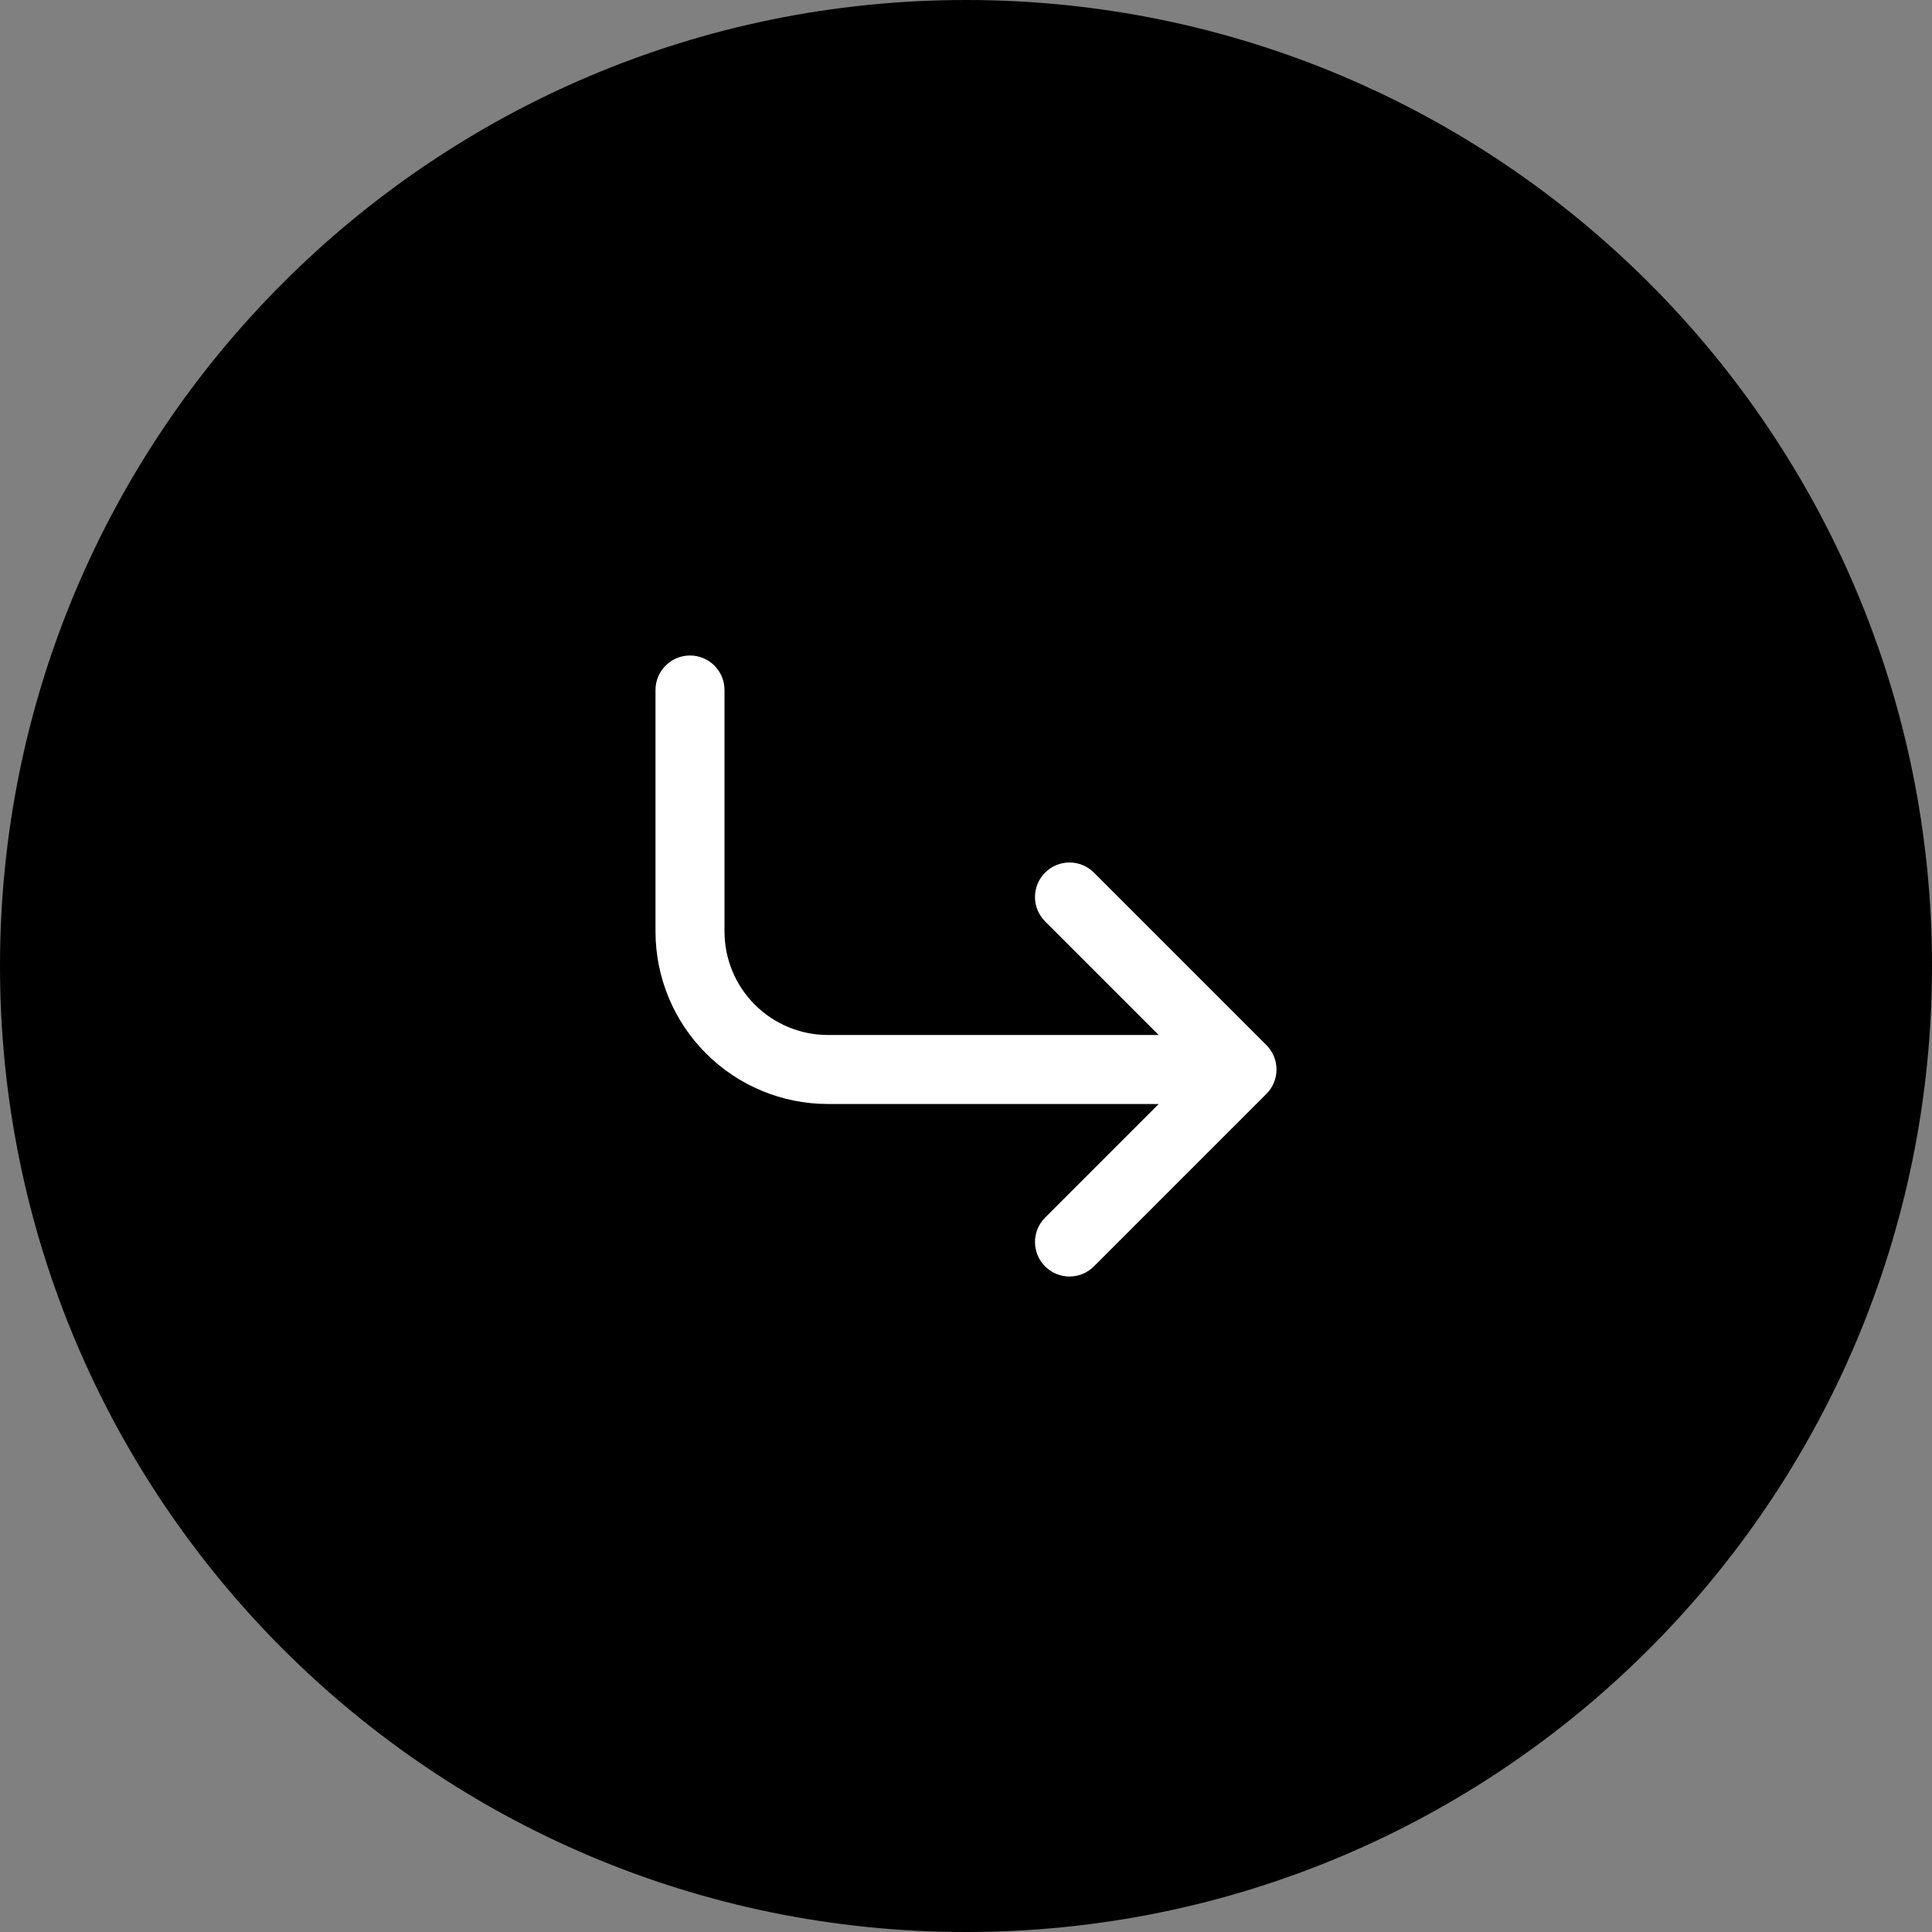
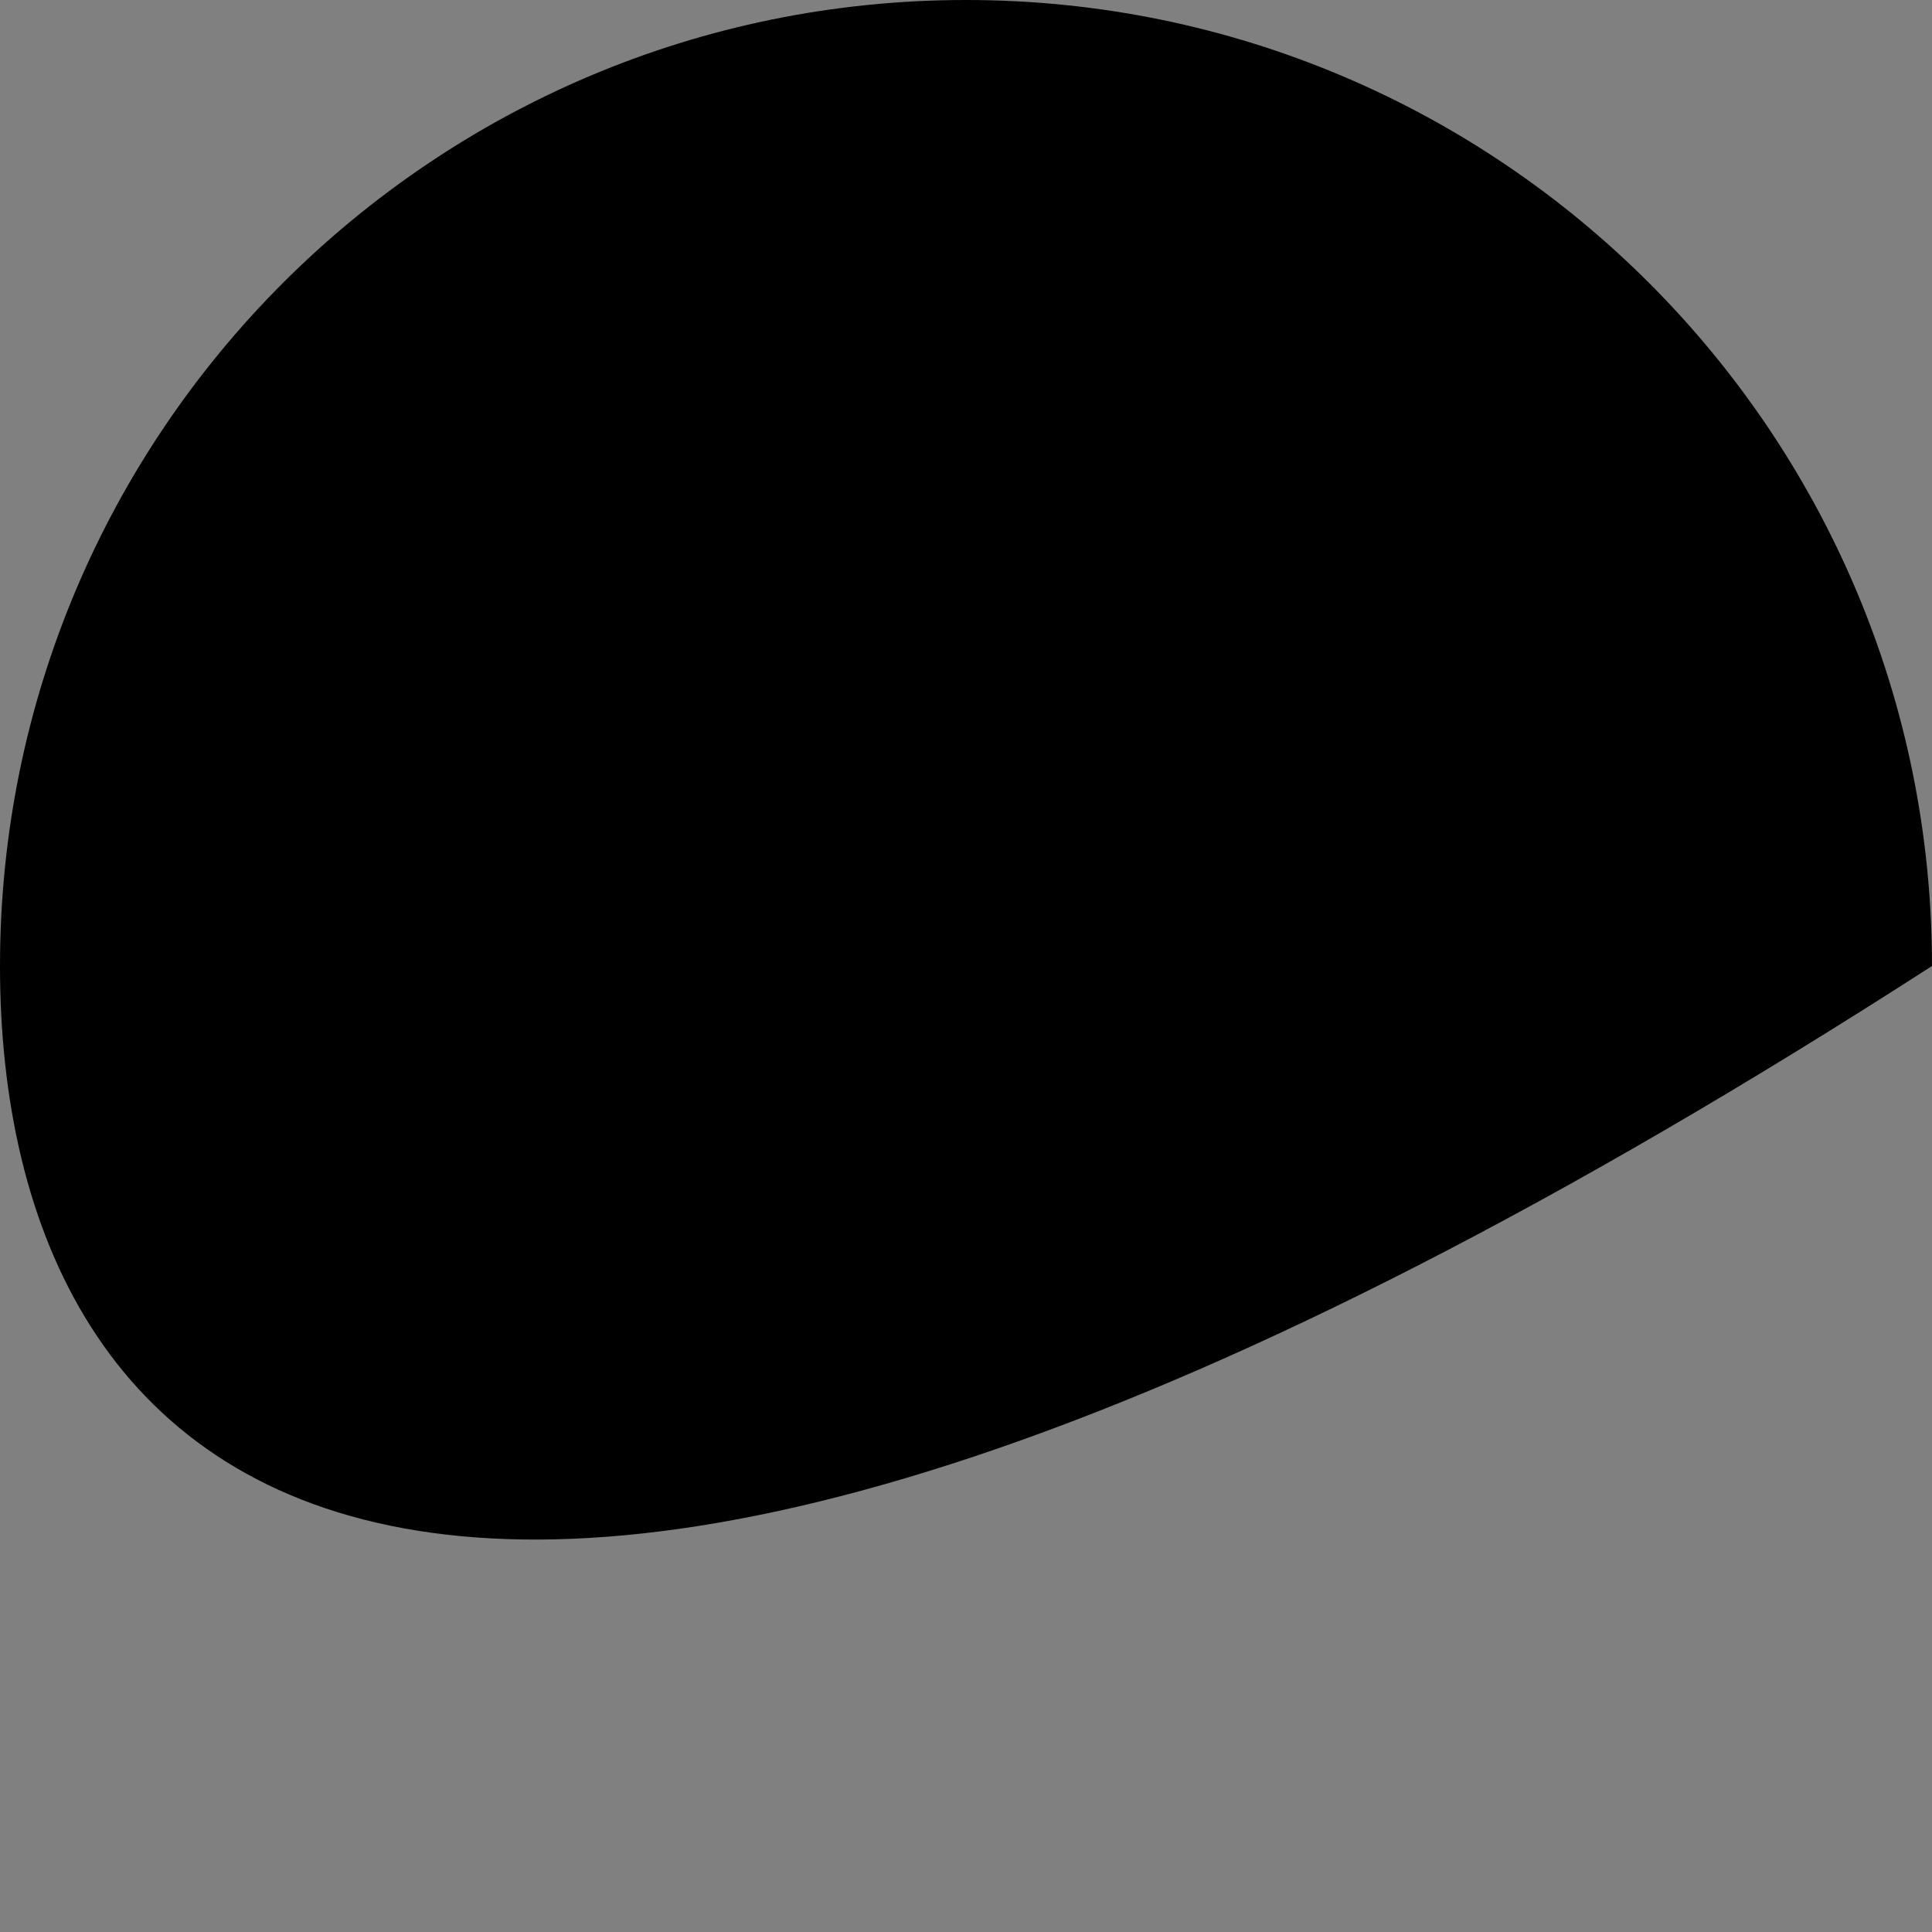
<svg xmlns="http://www.w3.org/2000/svg" width="56" height="56" viewBox="0 0 56 56" fill="none">
  <rect x="0" y="0" width="56" height="56" fill="#808080" stroke="none" />
-   <path d="M0 28C0 12.536 12.536 0 28 0C43.464 0 56 12.536 56 28C56 43.464 43.464 56 28 56C12.536 56 0 43.464 0 28Z" fill="#6563F0" style="fill:#6563F0;fill:color(display-p3 0.395 0.387 0.942);fill-opacity:1;" />
-   <path fill-rule="evenodd" clip-rule="evenodd" d="M20 19C20.552 19 21 19.448 21 20V27C21 27.796 21.316 28.559 21.879 29.121C22.441 29.684 23.204 30 24 30H33.586L30.293 26.707C29.902 26.317 29.902 25.683 30.293 25.293C30.683 24.902 31.317 24.902 31.707 25.293L36.707 30.293C37.098 30.683 37.098 31.317 36.707 31.707L31.707 36.707C31.317 37.098 30.683 37.098 30.293 36.707C29.902 36.317 29.902 35.683 30.293 35.293L33.586 32H24C22.674 32 21.402 31.473 20.465 30.535C19.527 29.598 19 28.326 19 27V20C19 19.448 19.448 19 20 19Z" fill="white" style="fill:white;fill-opacity:1;" />
+   <path d="M0 28C0 12.536 12.536 0 28 0C43.464 0 56 12.536 56 28C12.536 56 0 43.464 0 28Z" fill="#6563F0" style="fill:#6563F0;fill:color(display-p3 0.395 0.387 0.942);fill-opacity:1;" />
</svg>